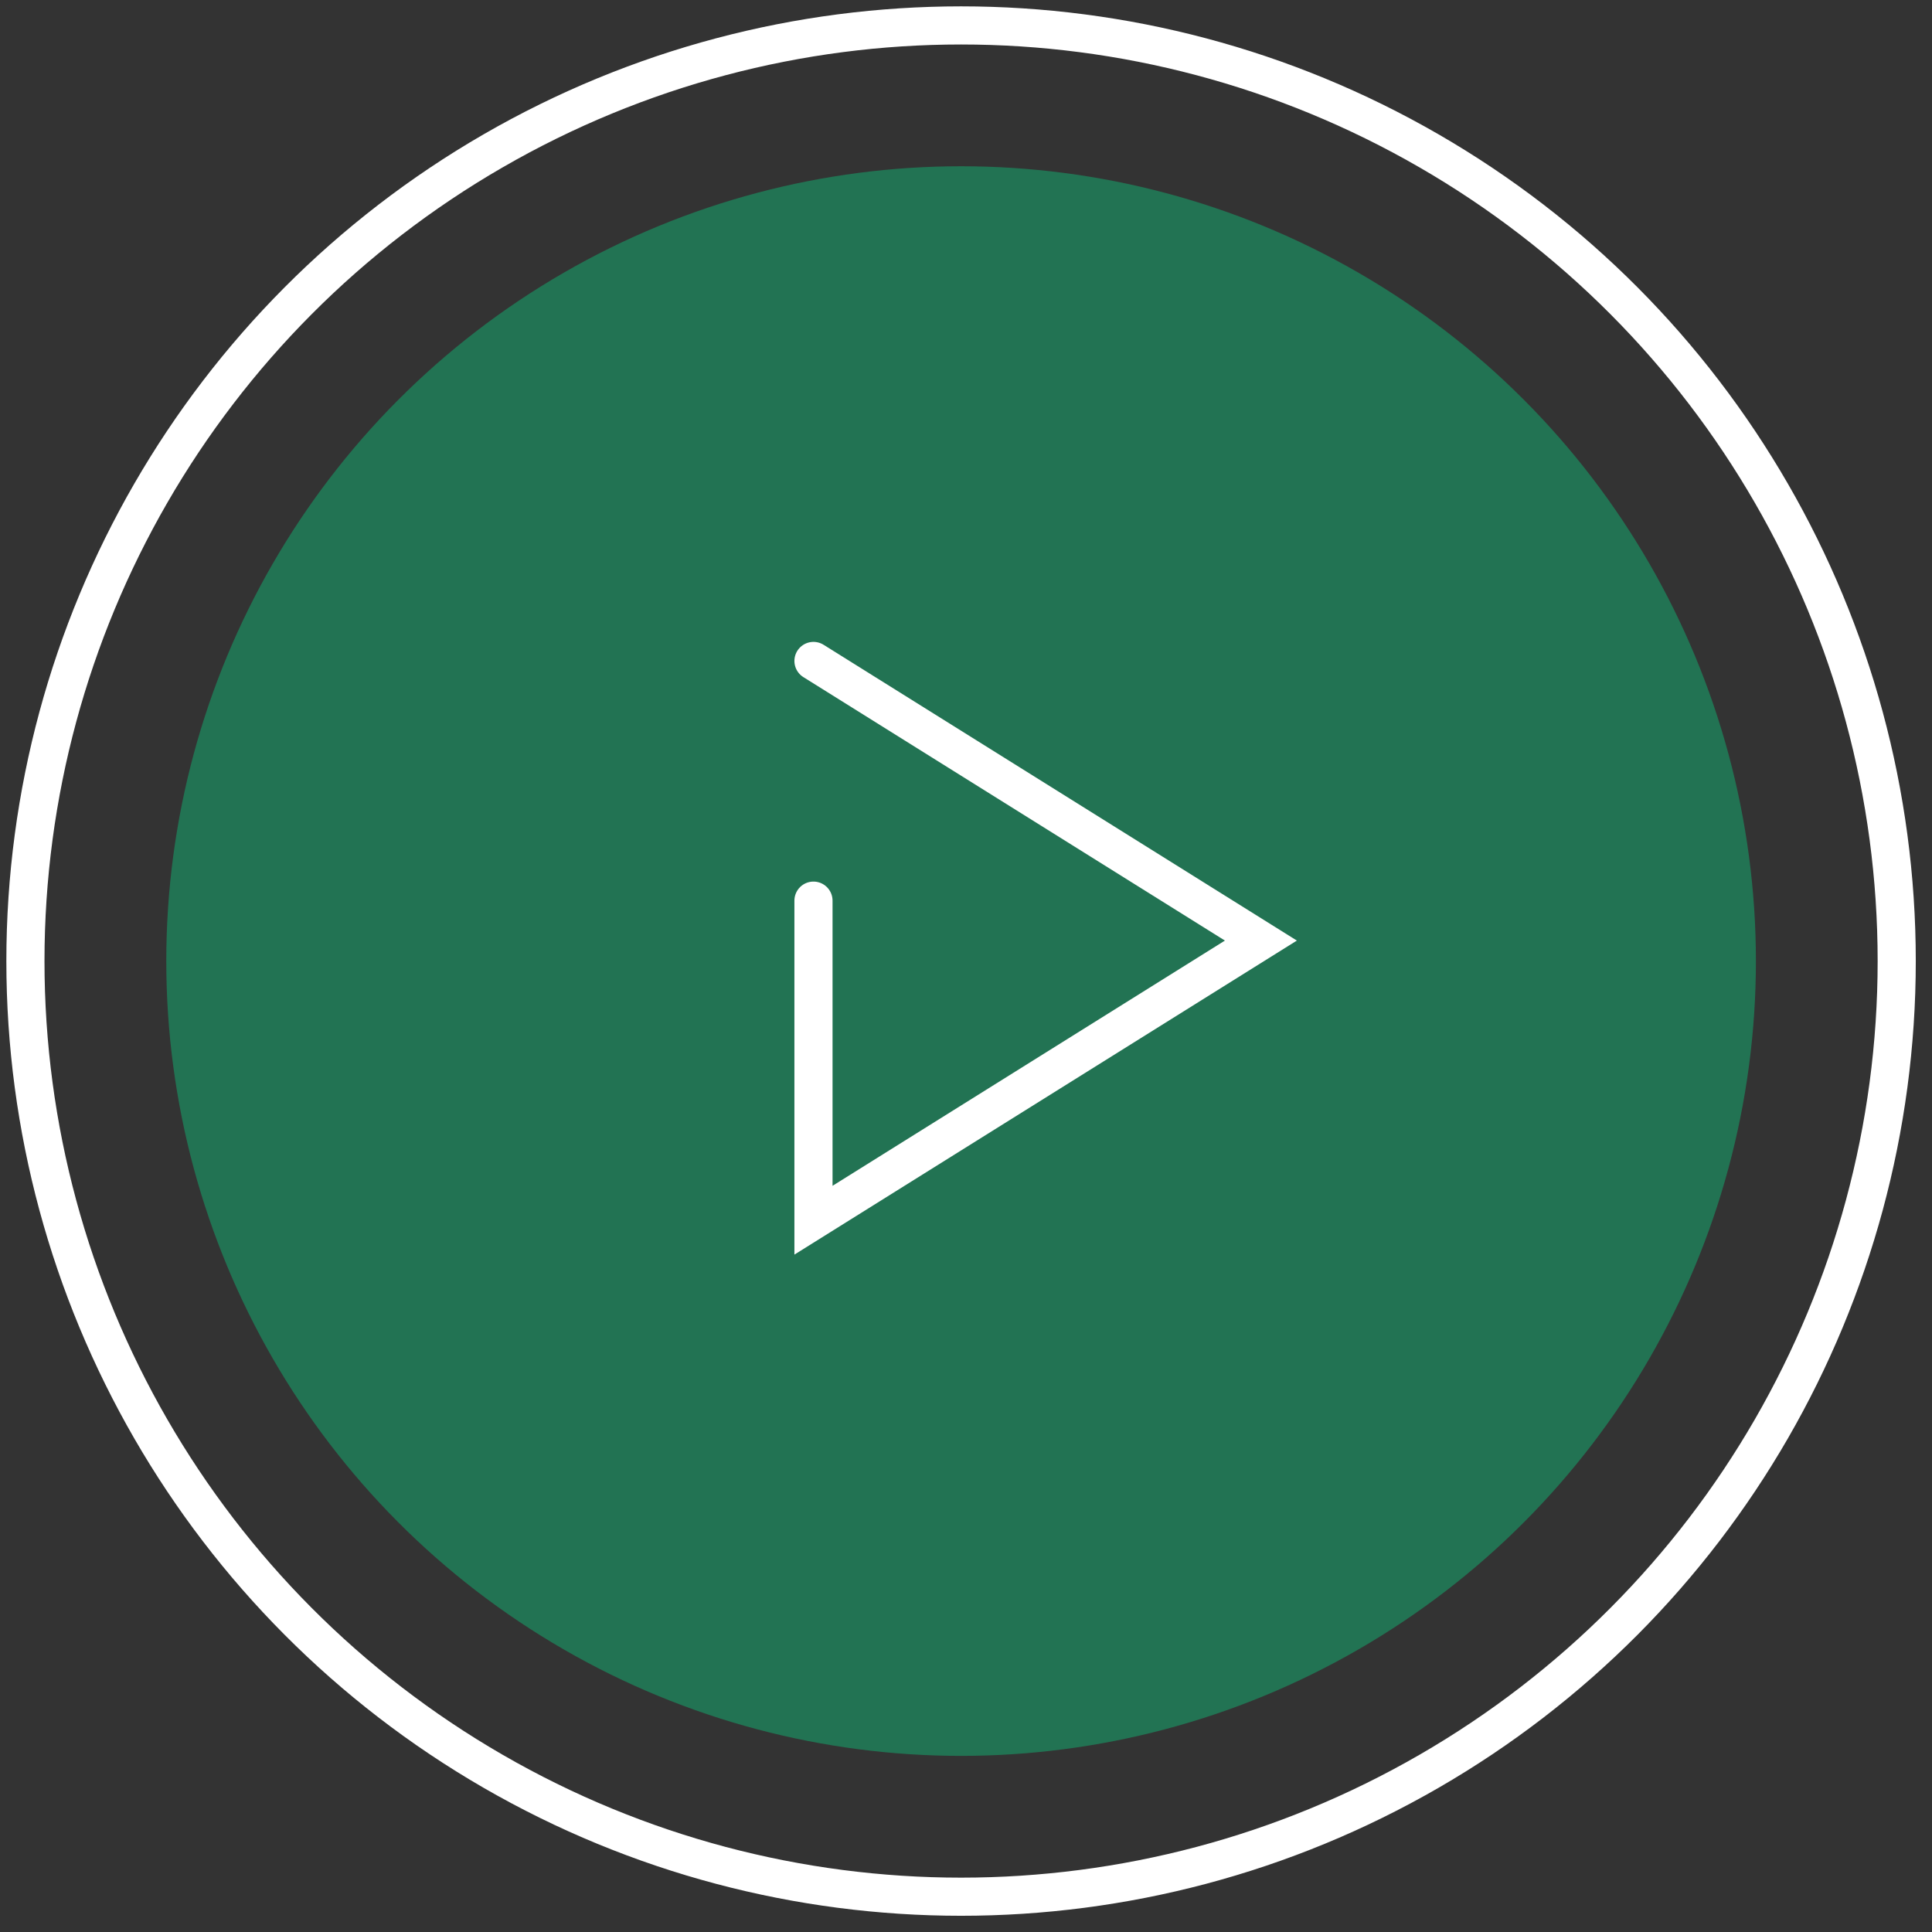
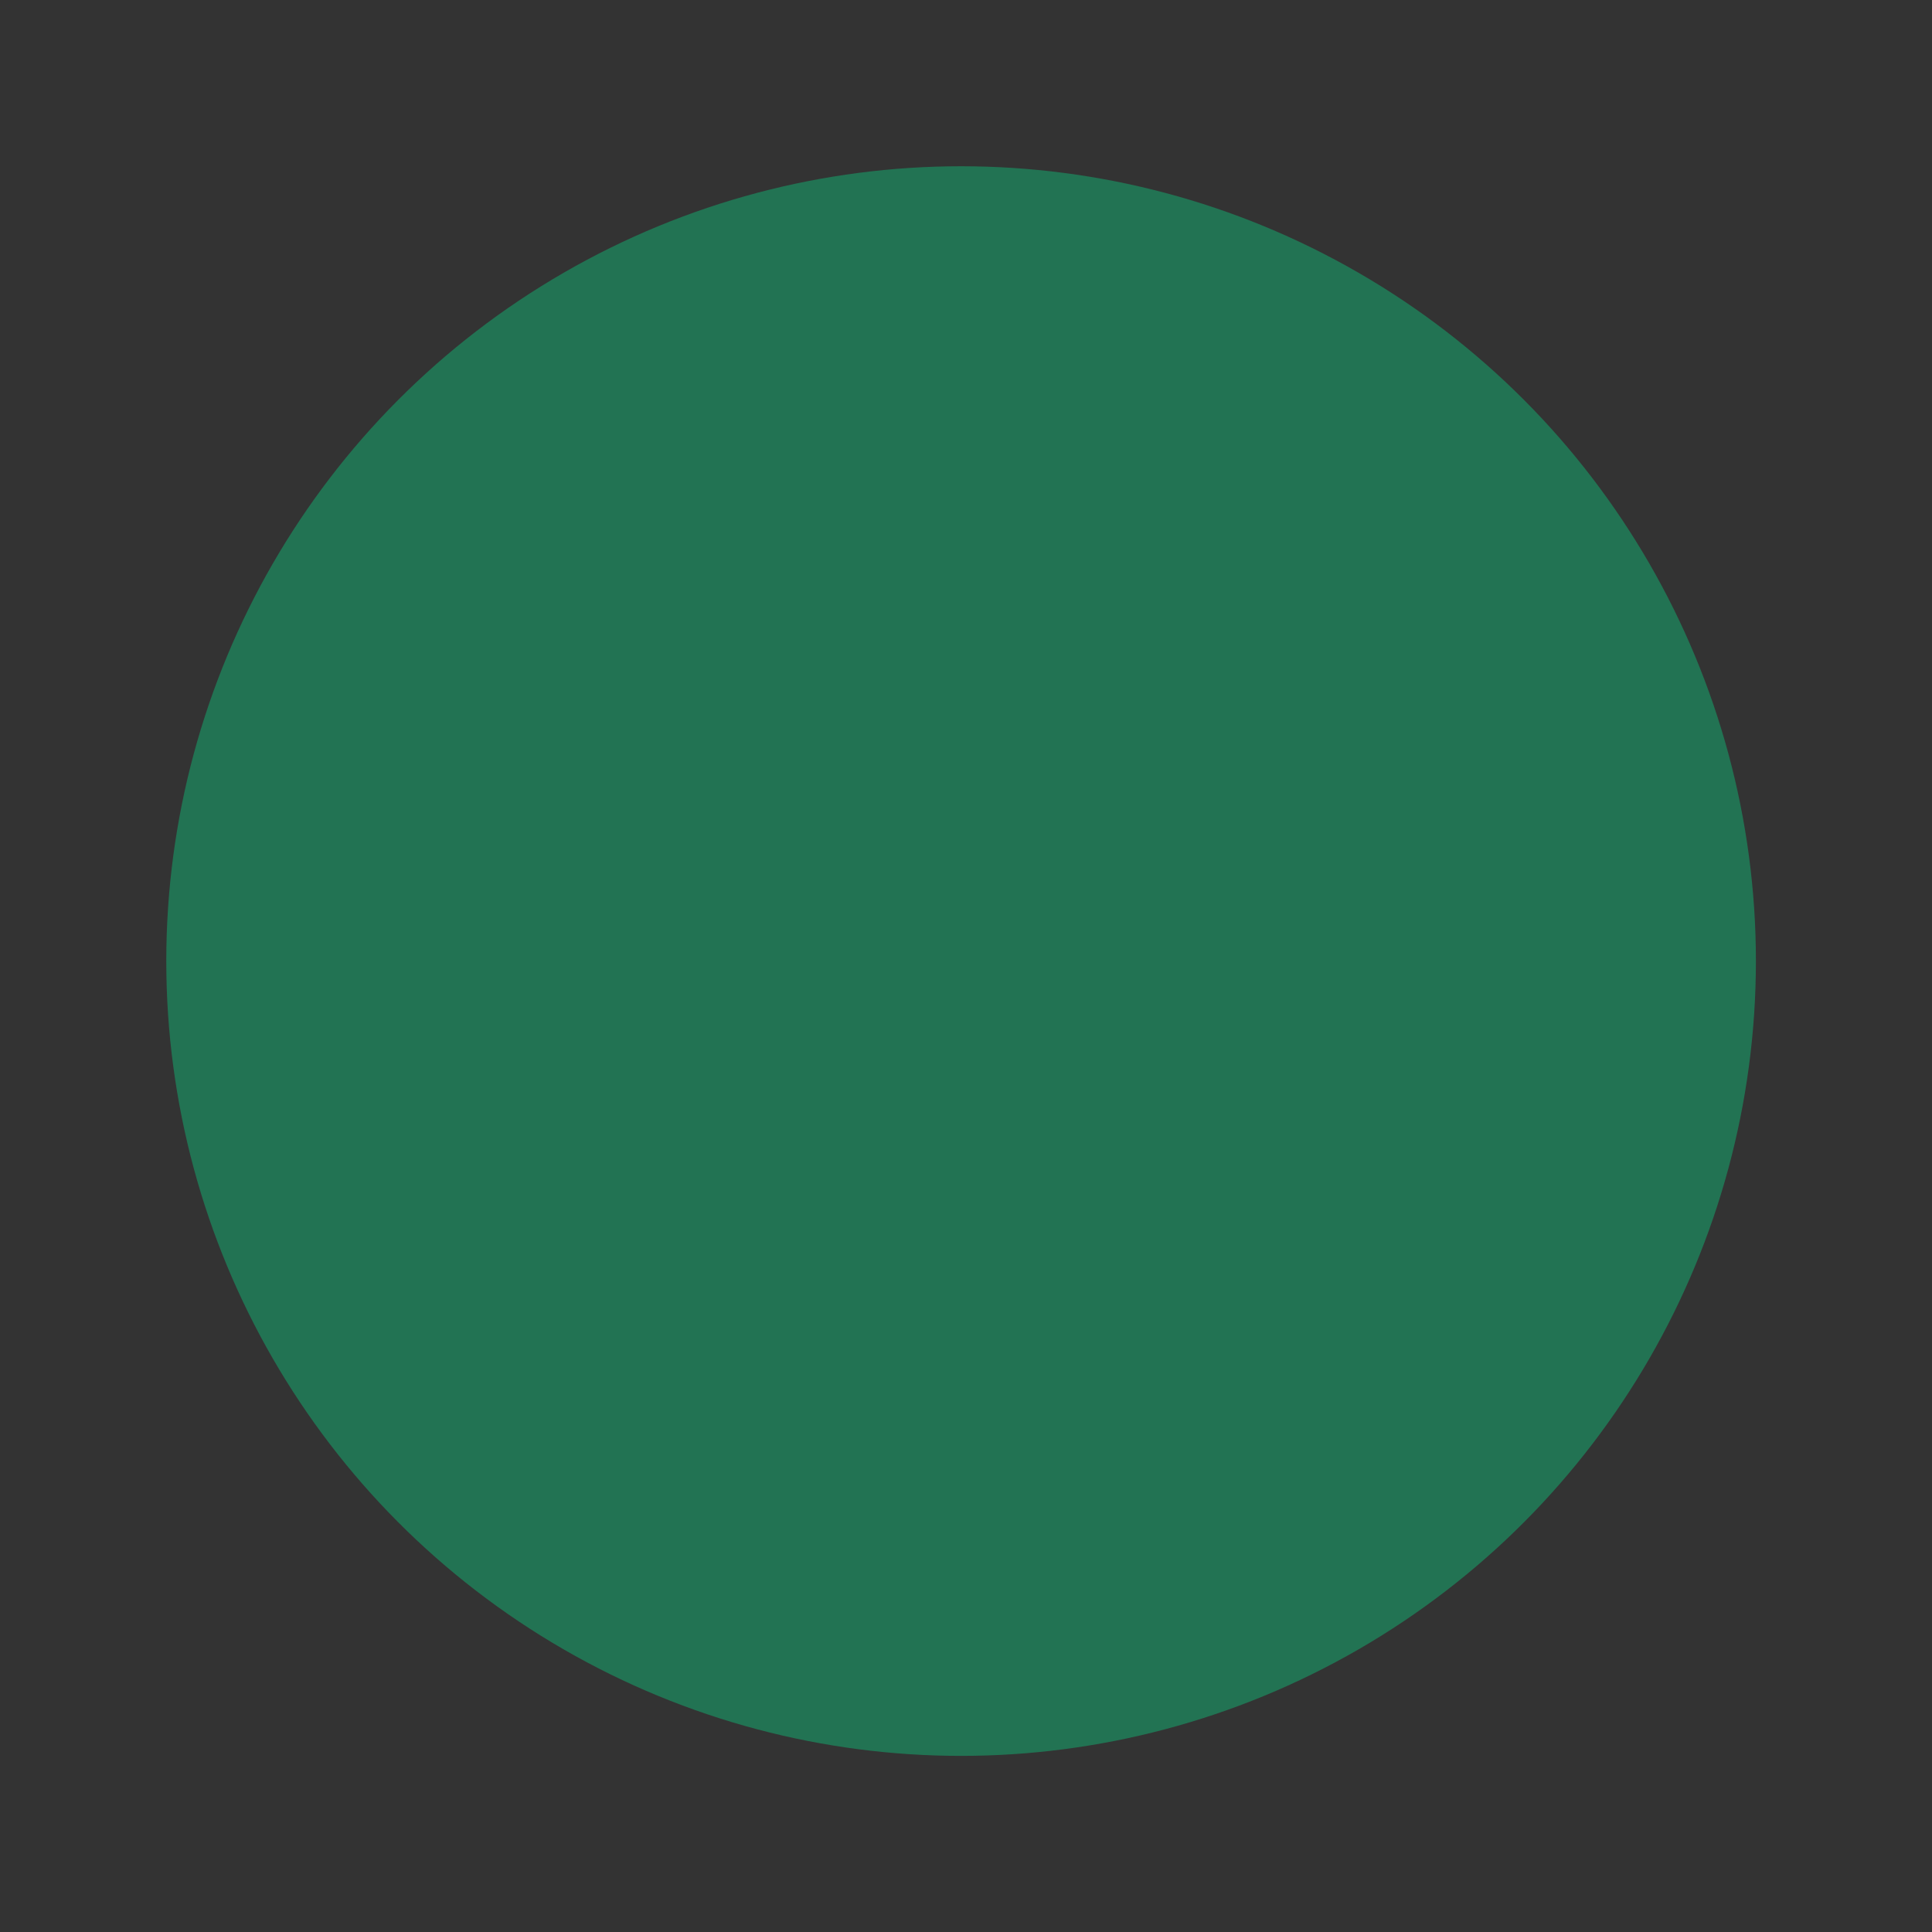
<svg xmlns="http://www.w3.org/2000/svg" width="76" height="76" fill="none">
  <rect width="100%" height="100%" fill="#333333" stroke="none" />
  <circle cx="37.807" cy="37.806" r="31.266" fill="#227353" />
-   <circle cx="37.806" cy="37.806" r="36.806" stroke="#fff" stroke-width="1.5" />
-   <path d="m32 26 17.6 11L32 48V35.429" stroke="#fff" stroke-width="1.5" stroke-linecap="round" />
</svg>